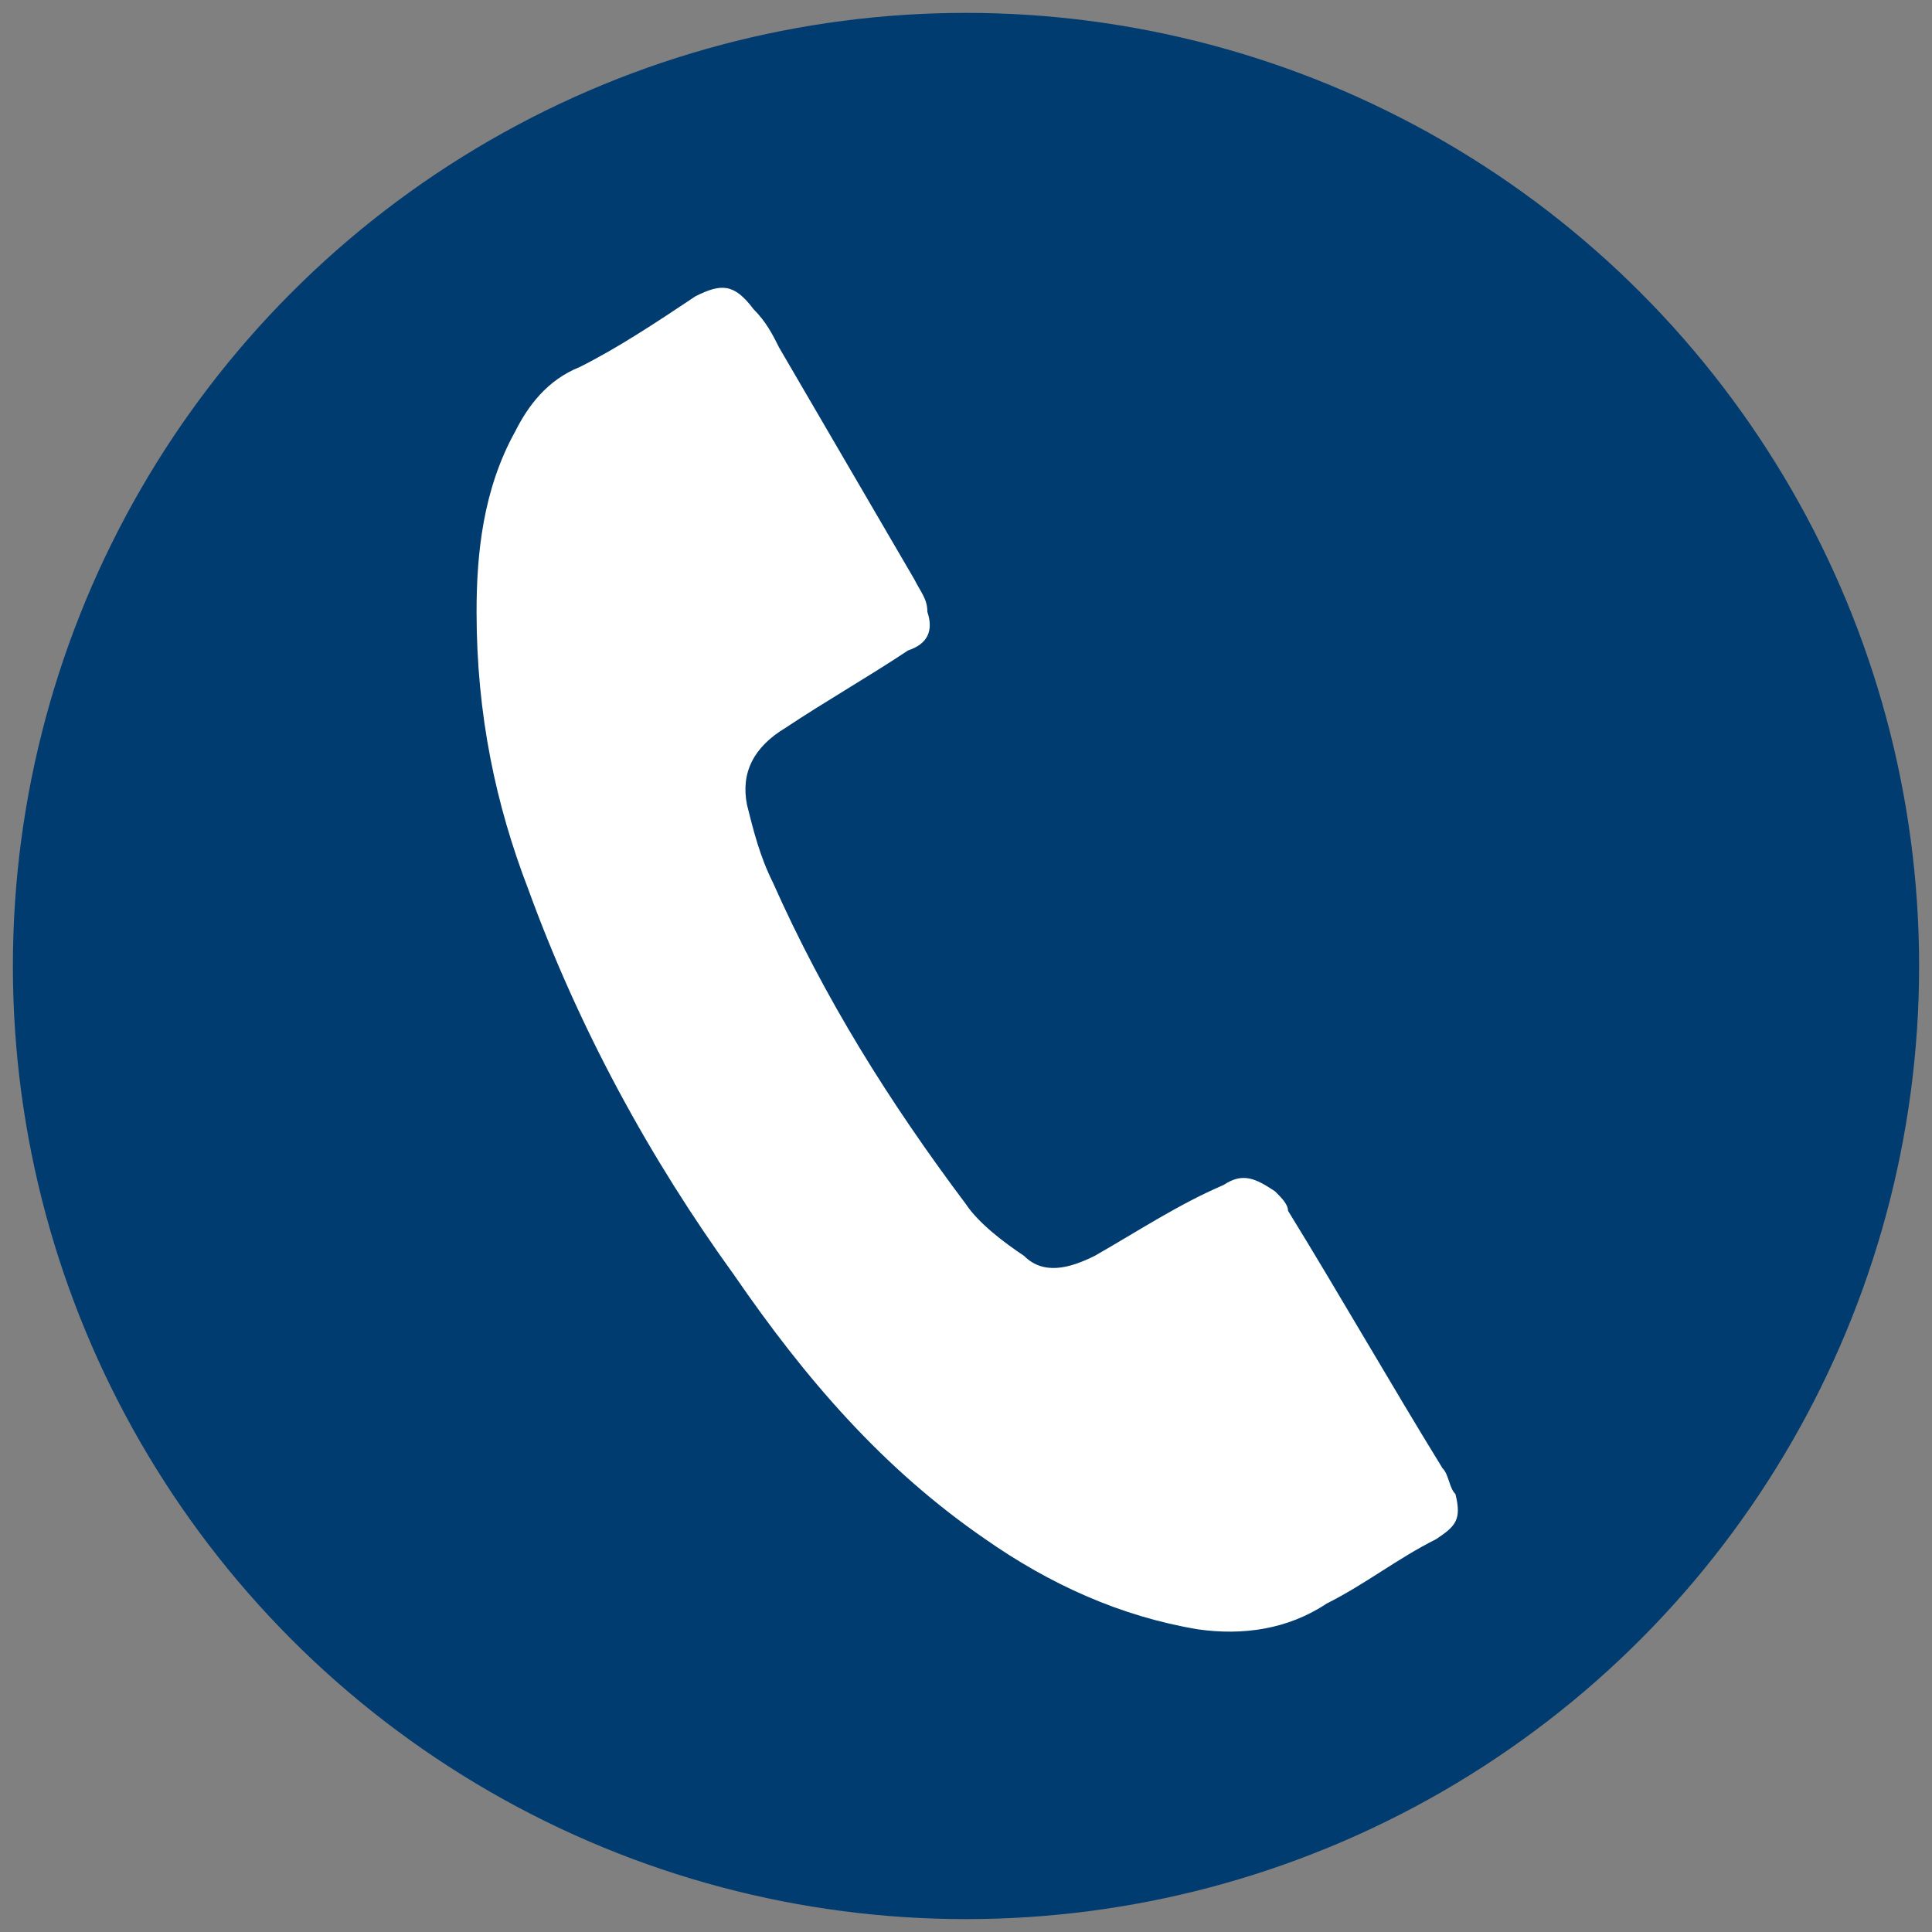
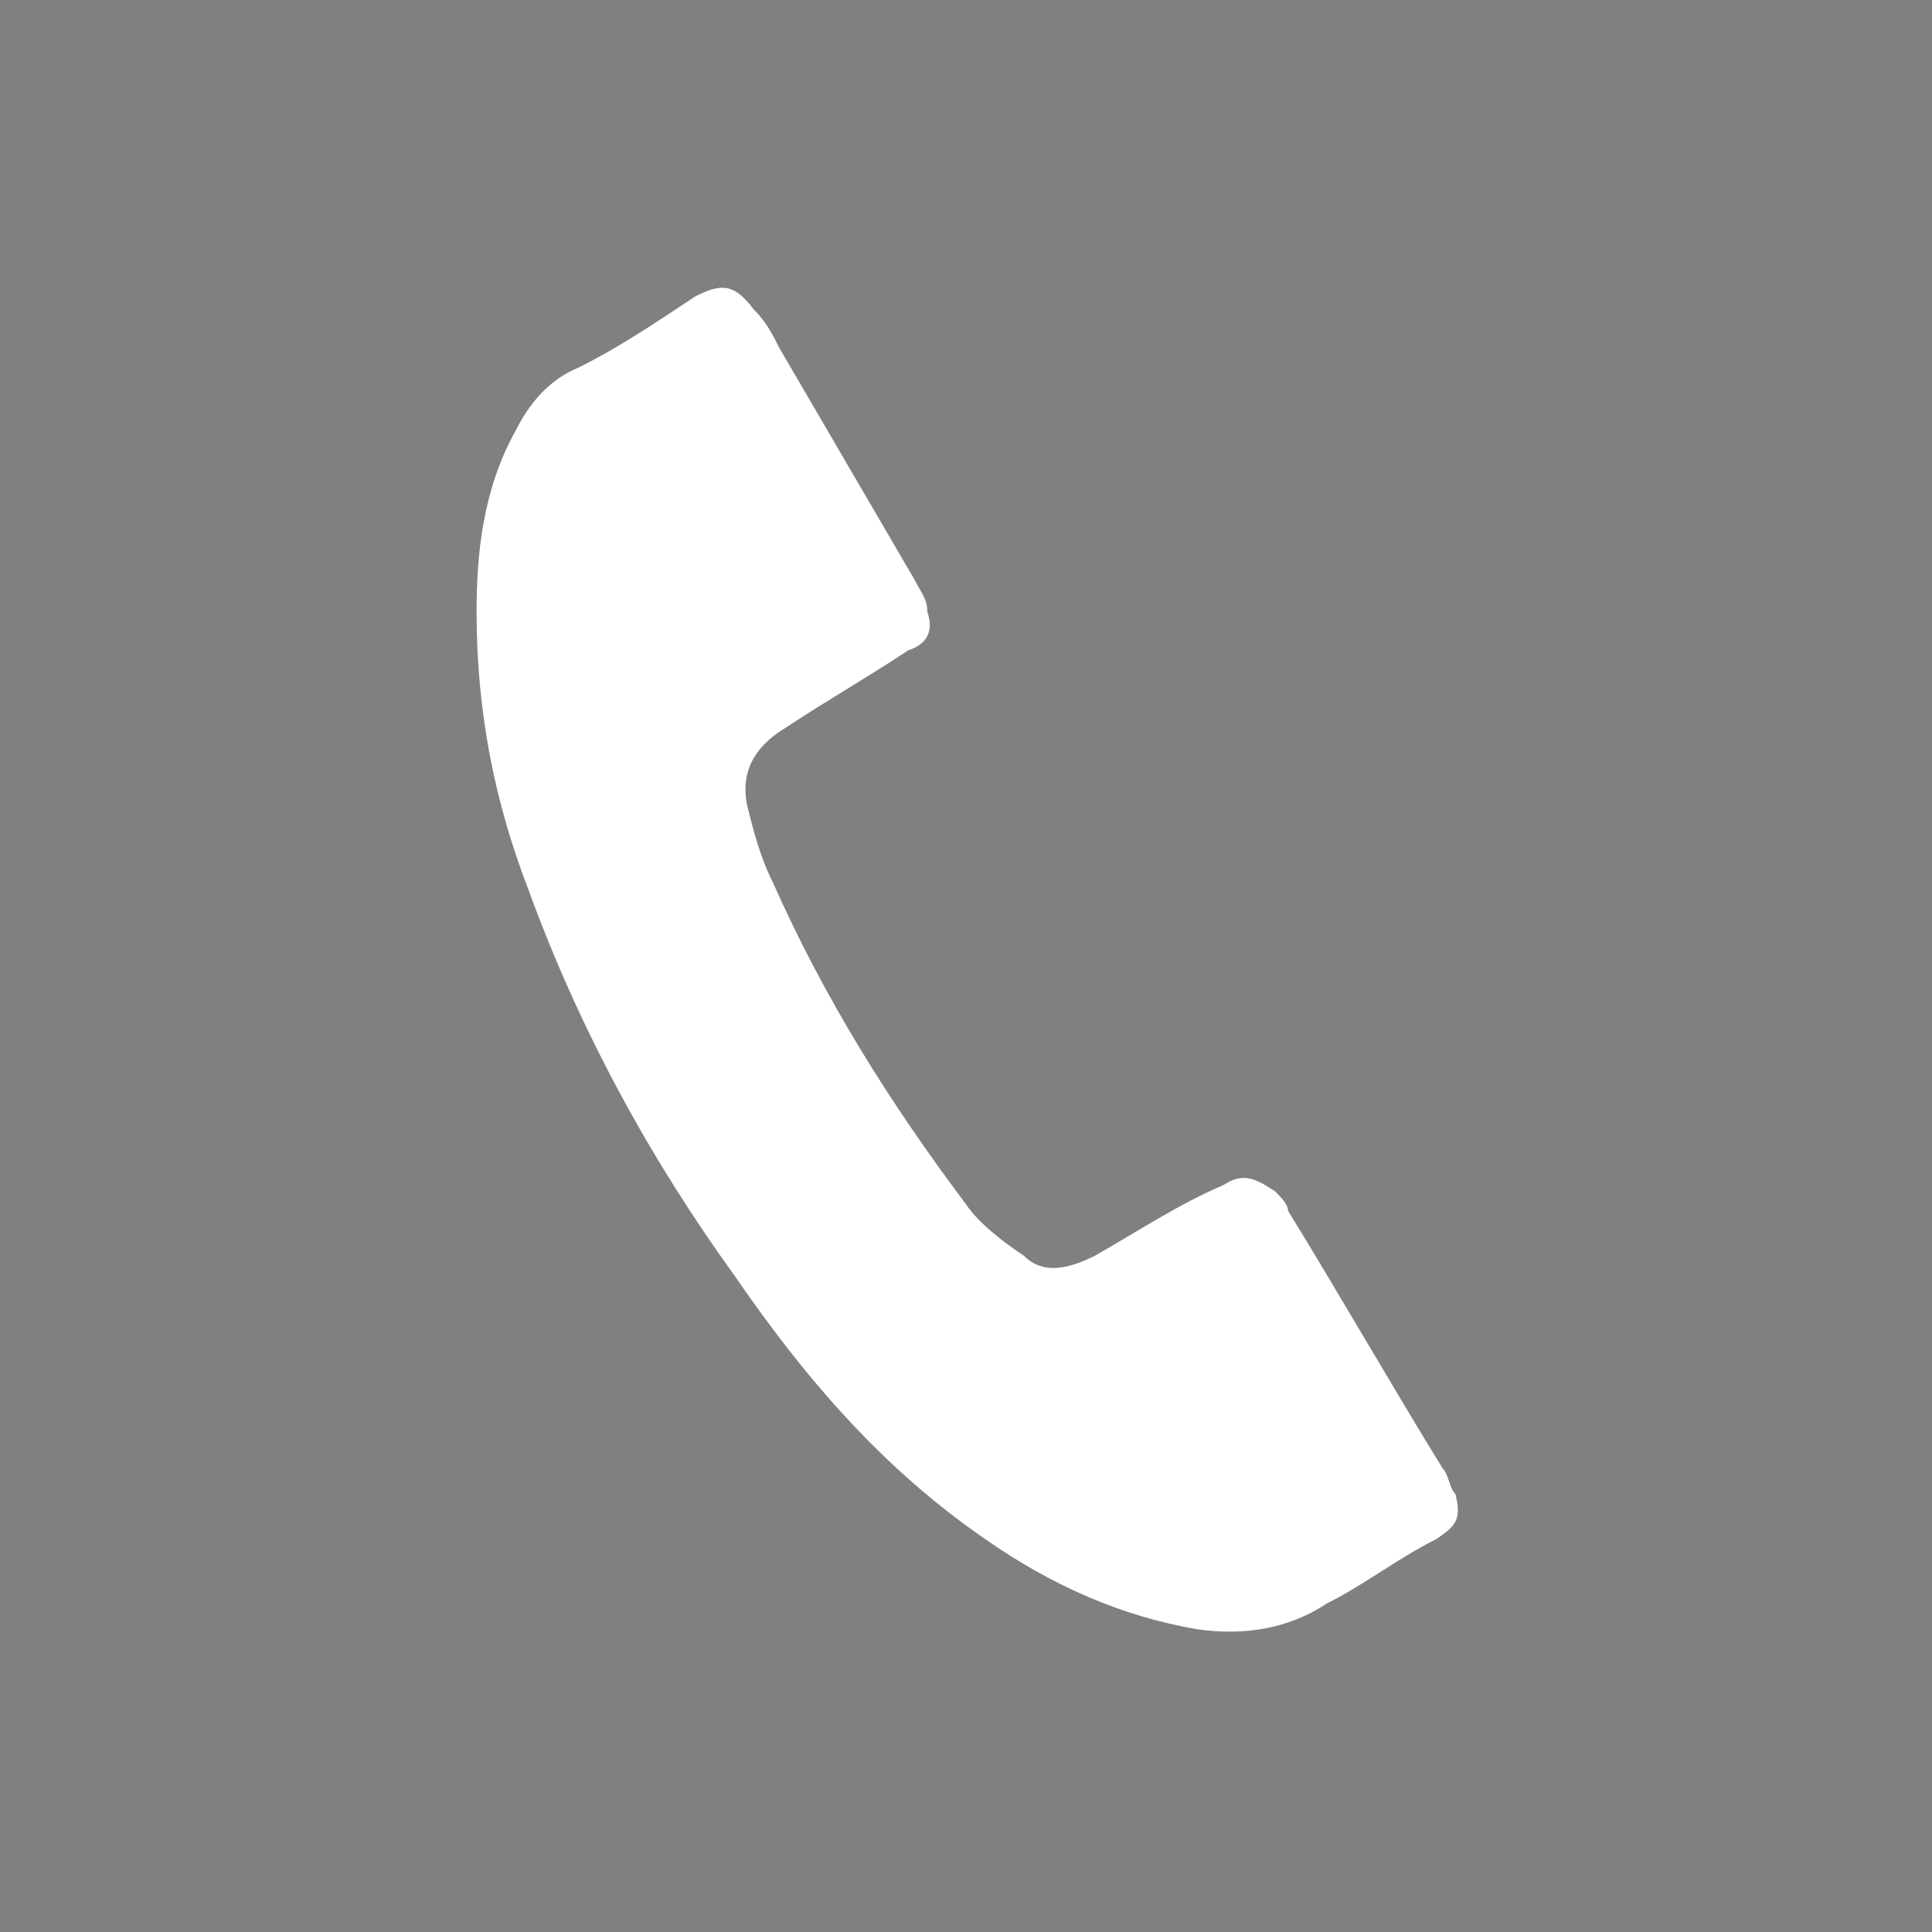
<svg xmlns="http://www.w3.org/2000/svg" version="1.1" id="Layer_1" x="0px" y="0px" viewBox="0 0 30 30" style="enable-background:new 0 0 30 30;" xml:space="preserve">
  <rect x="0" y="0" width="30" height="30" fill="#808080" stroke="none" />
  <style type="text/css">
	.st0{fill:#003C6F;}
	.st1{fill-rule:evenodd;clip-rule:evenodd;fill:#FFFFFF;}
</style>
  <g>
-     <circle class="st0" cx="15" cy="15" r="14.8" />
    <g>
      <path class="st1" d="M7.4,9.5c0-0.9,0.1-1.9,0.6-2.8c0.2-0.4,0.5-0.8,1-1c0.6-0.3,1.2-0.7,1.8-1.1c0.4-0.2,0.6-0.2,0.9,0.2    c0.2,0.2,0.3,0.4,0.4,0.6c0.7,1.2,1.4,2.4,2.1,3.6c0.1,0.2,0.2,0.3,0.2,0.5c0.1,0.3,0,0.5-0.3,0.6c-0.6,0.4-1.3,0.8-1.9,1.2    c-0.5,0.3-0.7,0.7-0.6,1.2c0.1,0.4,0.2,0.8,0.4,1.2c0.8,1.8,1.8,3.4,3,5c0.2,0.3,0.6,0.6,0.9,0.8c0.3,0.3,0.7,0.2,1.1,0    c0.7-0.4,1.3-0.8,2-1.1c0.3-0.2,0.5-0.1,0.8,0.1c0.1,0.1,0.2,0.2,0.2,0.3c0.8,1.3,1.6,2.7,2.4,4c0.1,0.1,0.1,0.3,0.2,0.4    c0.1,0.4,0,0.5-0.3,0.7c-0.6,0.3-1.1,0.7-1.7,1c-0.6,0.4-1.3,0.5-2,0.4c-1.2-0.2-2.3-0.7-3.3-1.4c-1.6-1.1-2.8-2.5-3.9-4.1    C10.1,18,9,16,8.2,13.8C7.7,12.5,7.4,11.1,7.4,9.5z" />
    </g>
  </g>
</svg>